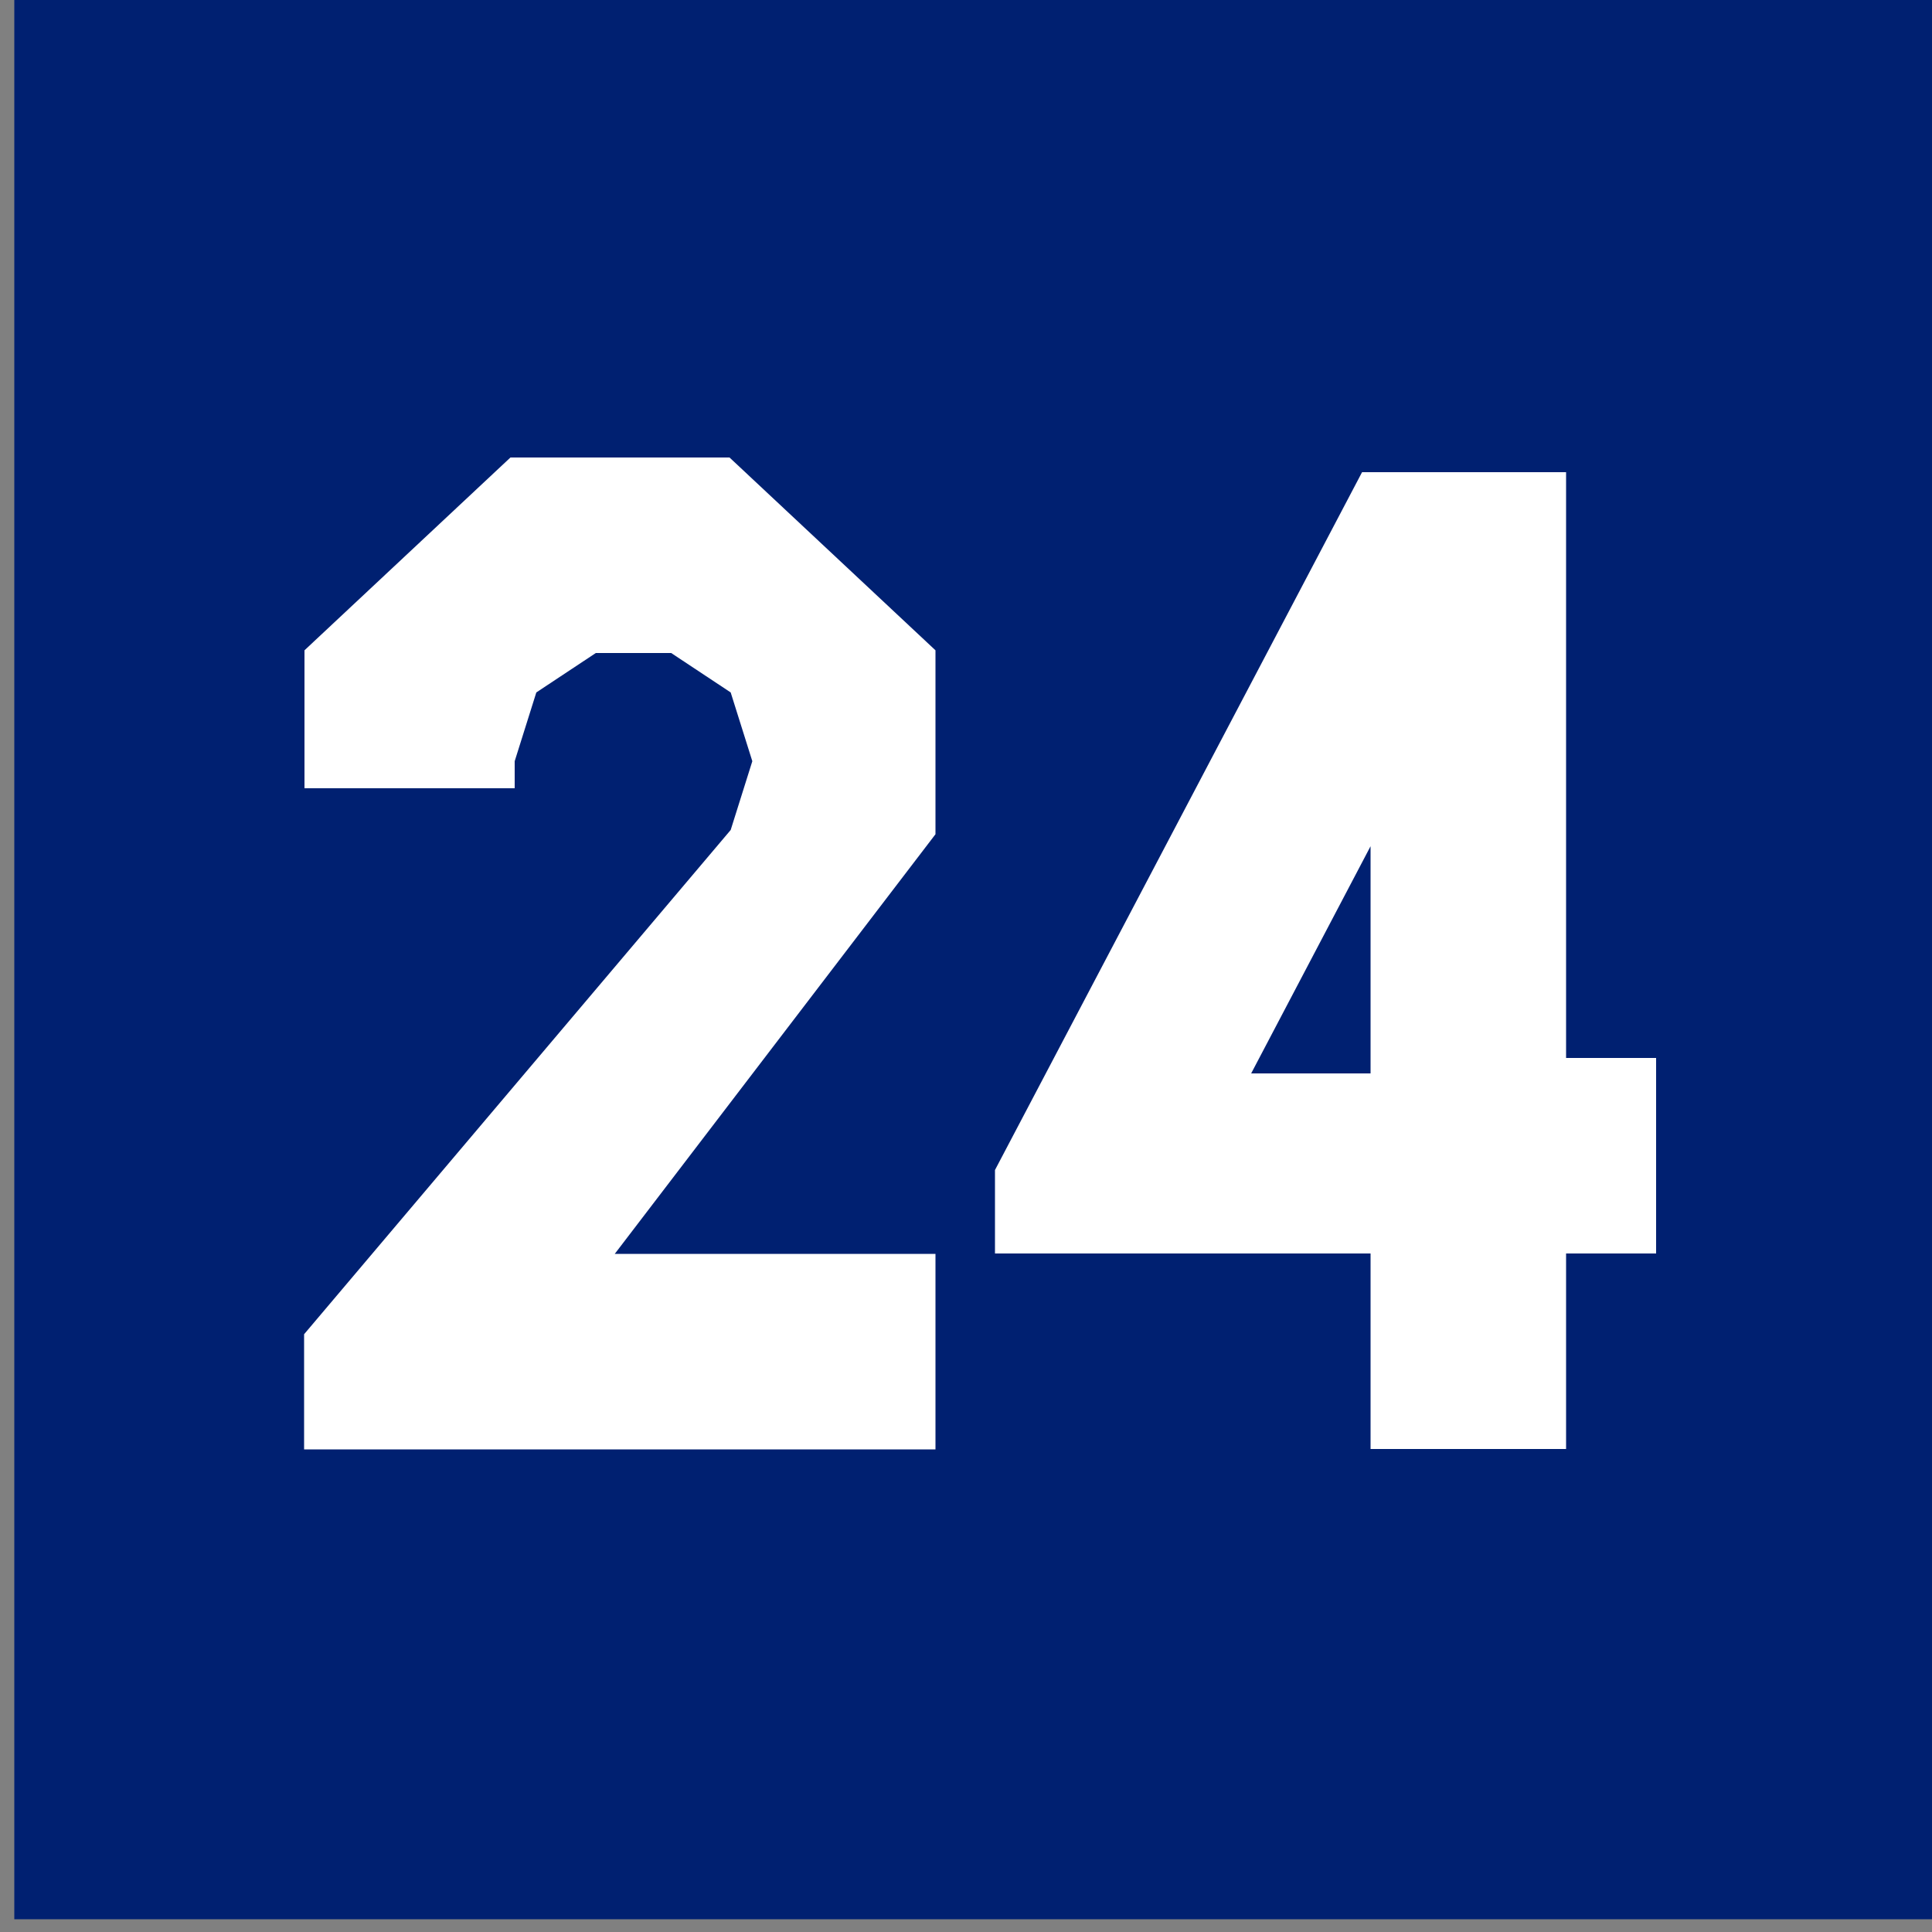
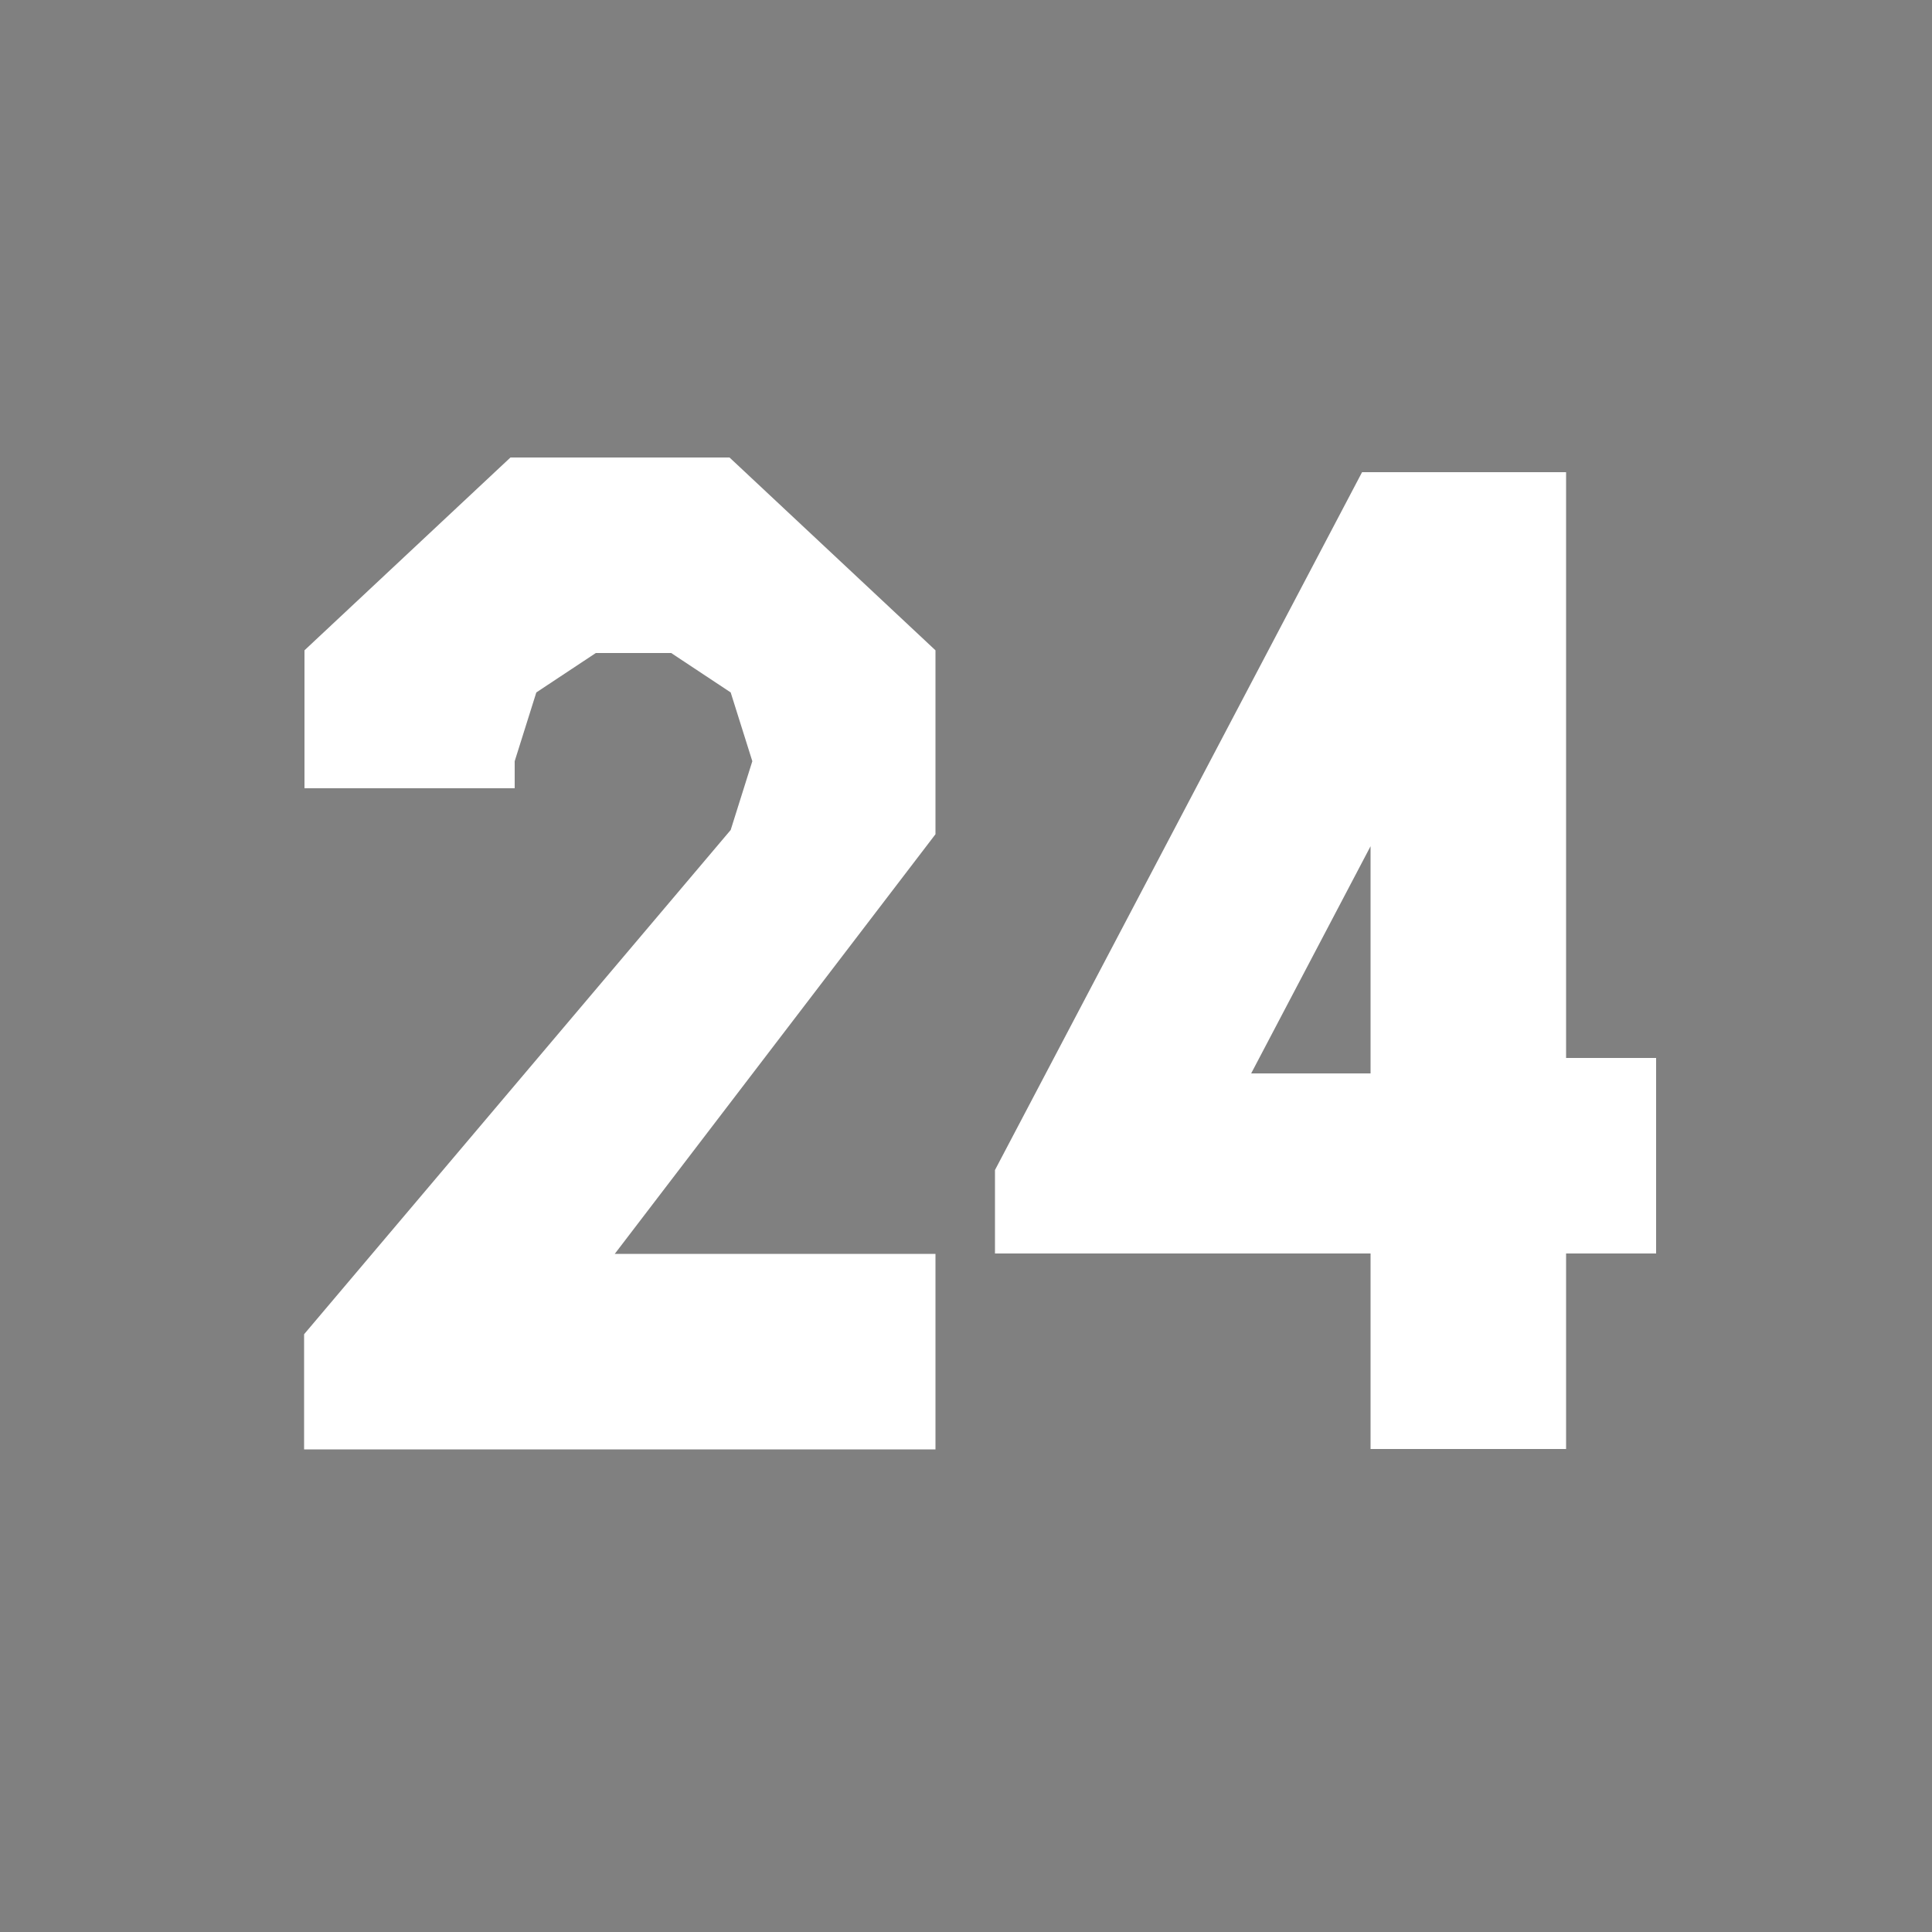
<svg xmlns="http://www.w3.org/2000/svg" id="Layer_1" viewBox="0 0 50 50">
  <rect x="0" y="0" width="50" height="50" fill="#808080" stroke="none" />
  <defs>
    <style>.cls-1{fill:#fff;}.cls-2{fill:#002071;}</style>
  </defs>
-   <rect class="cls-2" x=".37" y="-.33" width="50" height="50" />
  <path class="cls-1" d="M7.87,37.51v-2.98l11.04-13.05.56-1.78-.56-1.78-1.54-1.02h-1.95l-1.54,1.02-.56,1.78v.7h-5.44v-3.57l5.33-4.99h5.67l5.33,4.99v4.76l-8.3,10.86h8.3v5.06H7.87Z" />
  <path class="cls-1" d="M40.53,27.39v-15.17h-5.28l-9.5,18.06v2.16h9.72v5.06h5.06v-5.06h2.33v-5.06h-2.33ZM32.38,27.78l3.09-5.88v5.88h-3.09Z" />
</svg>